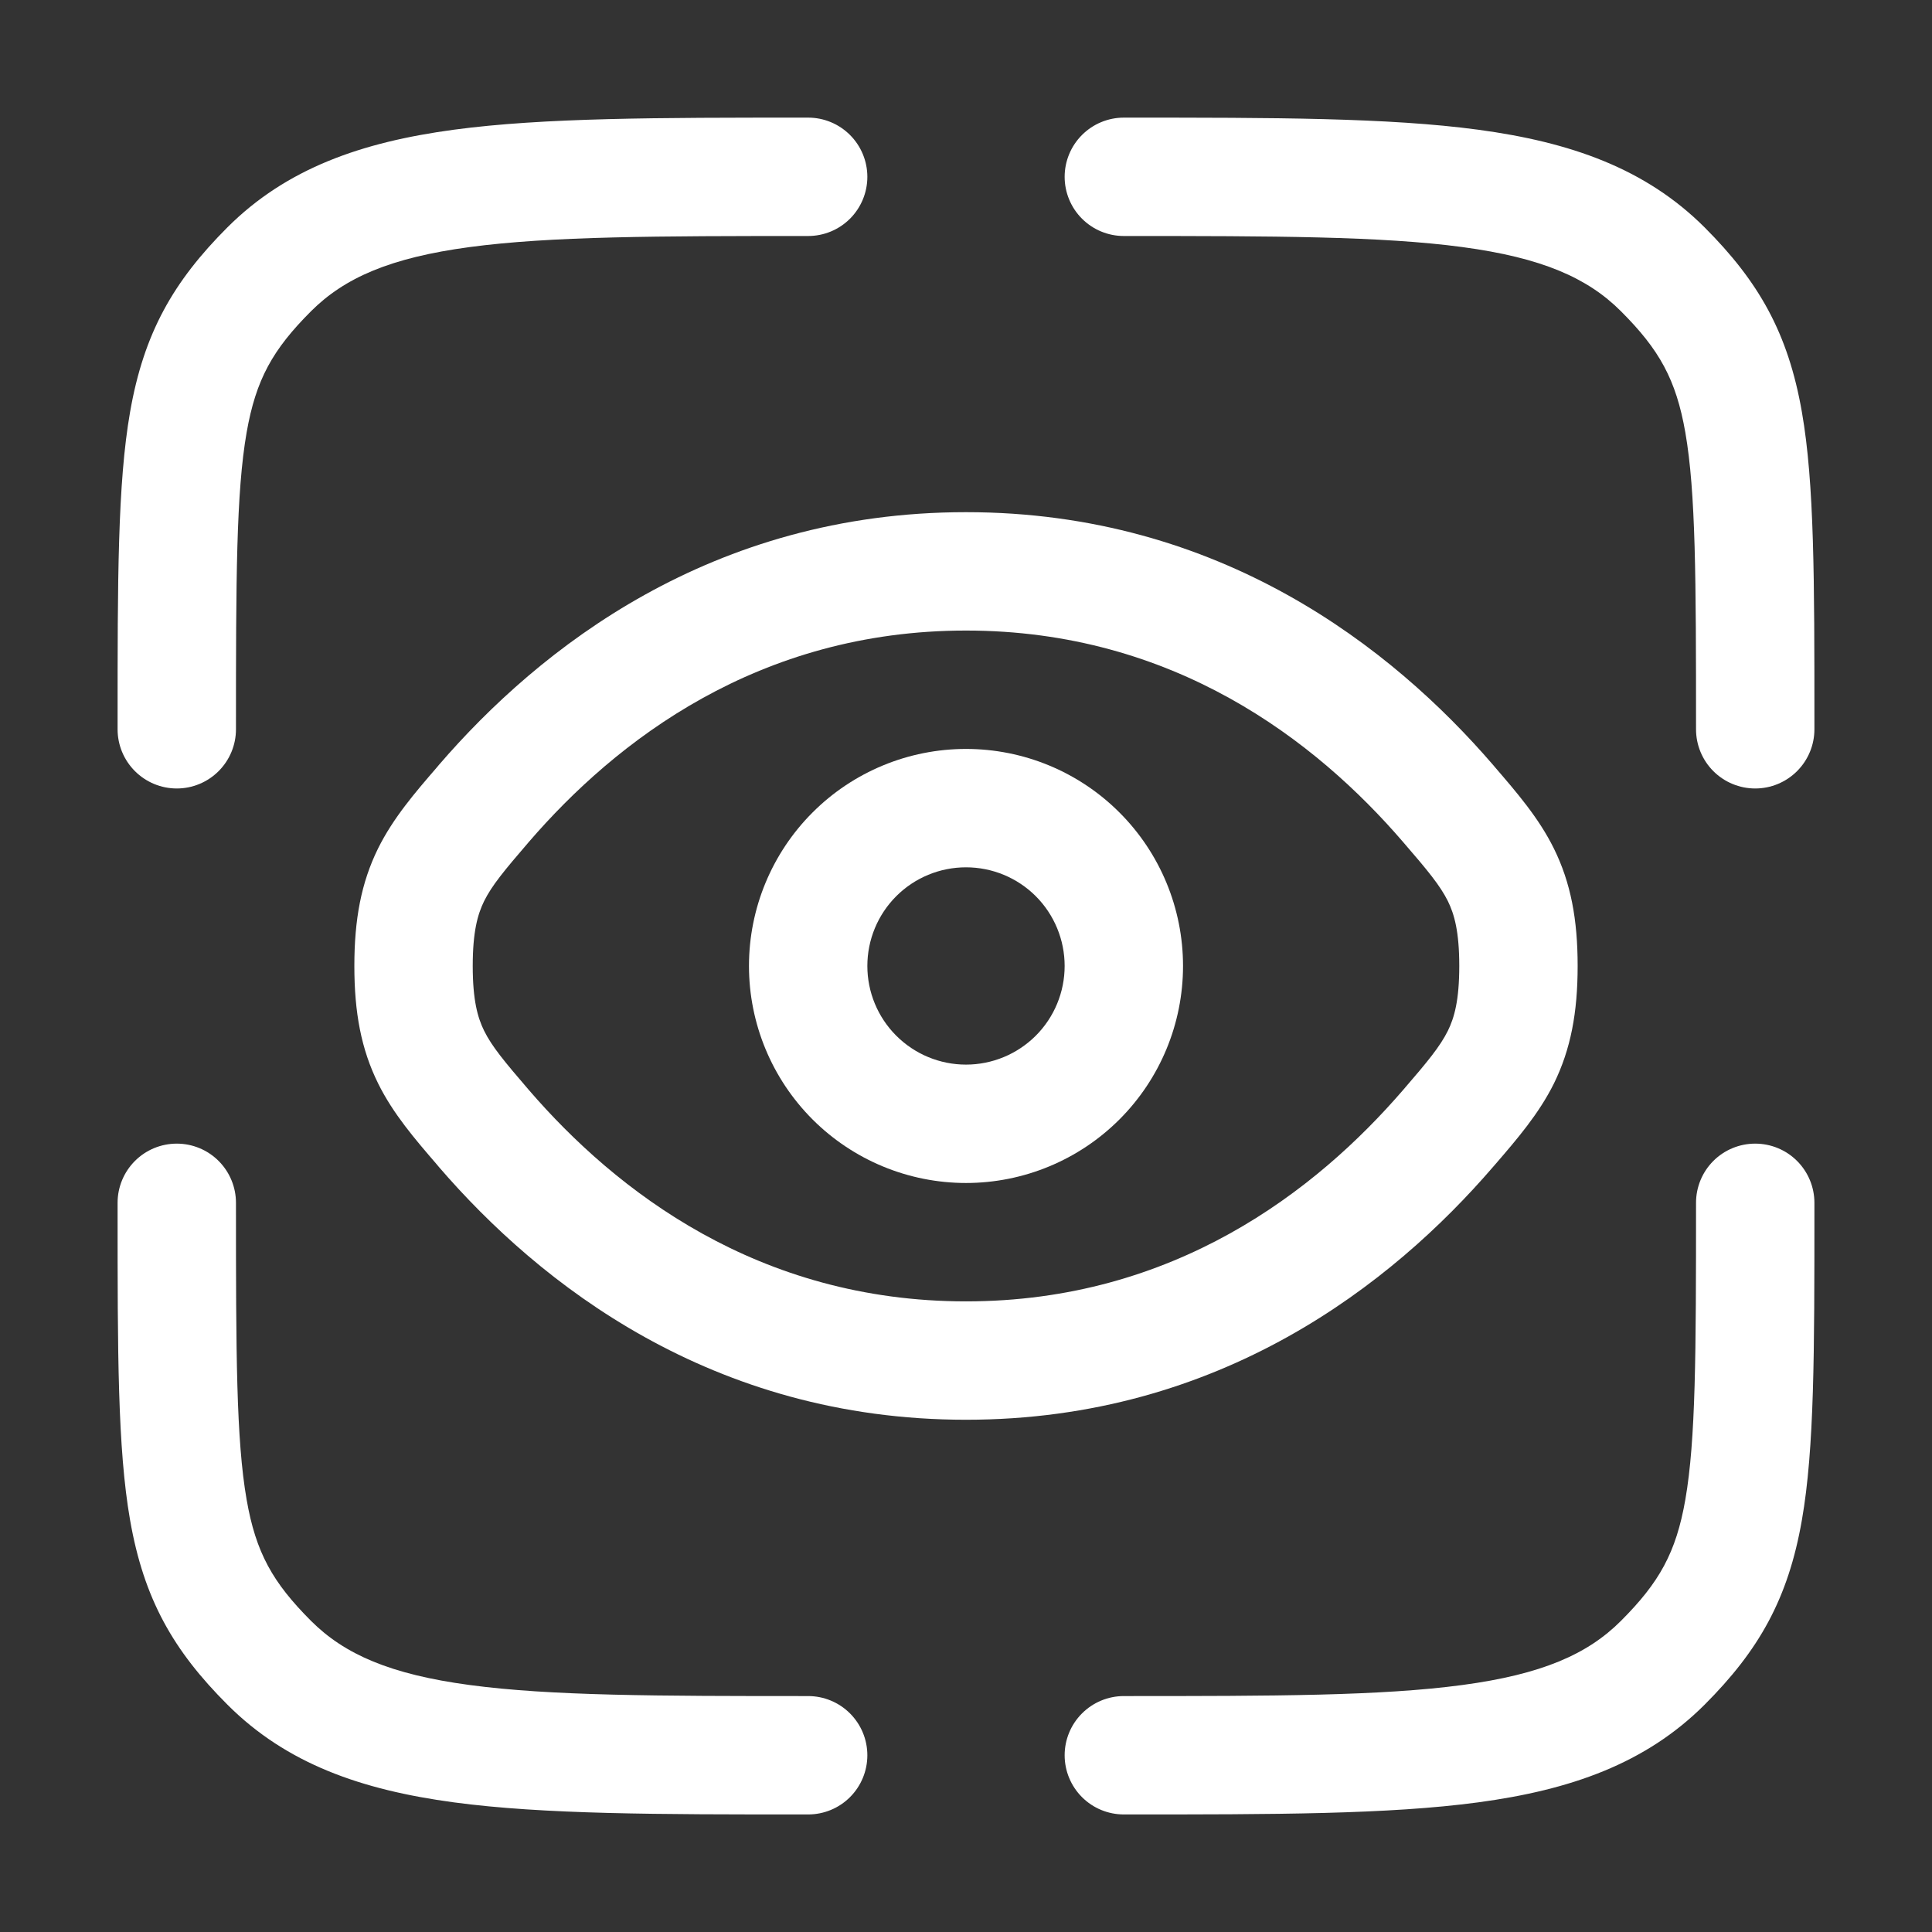
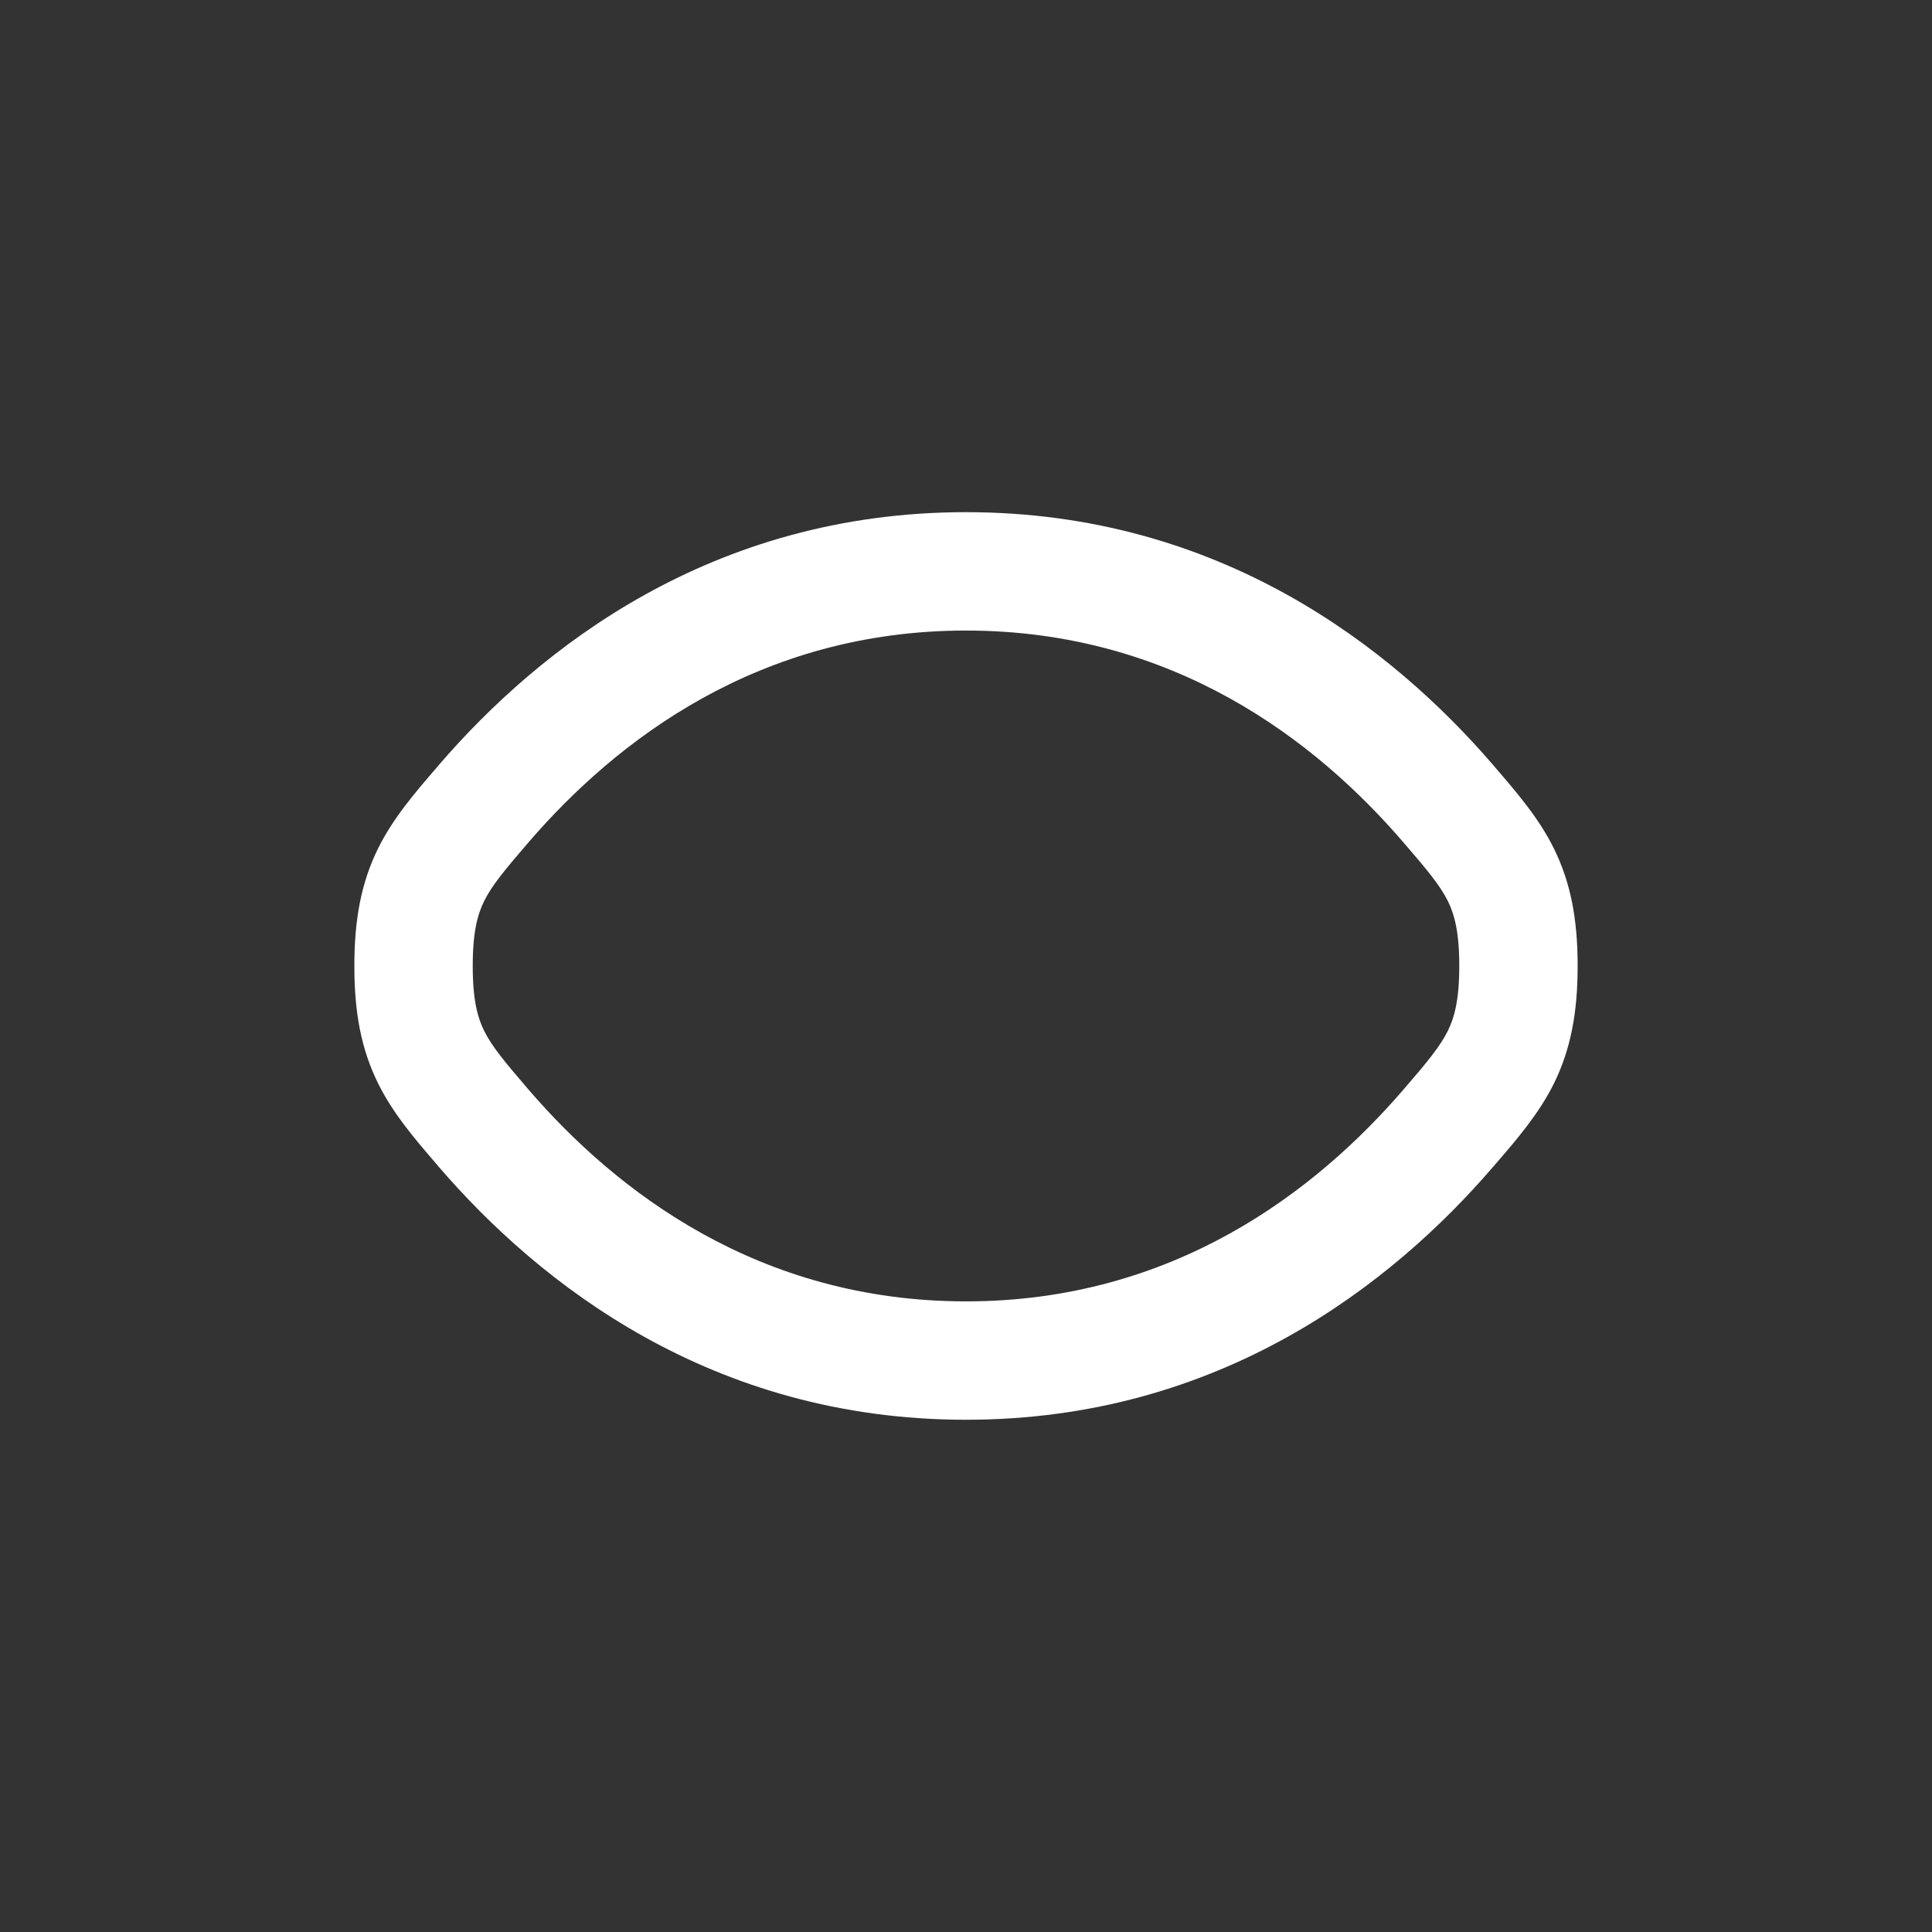
<svg xmlns="http://www.w3.org/2000/svg" width="51" height="51" viewBox="0 0 51 51" fill="none">
  <rect x="0" y="0" width="51" height="51" fill="#333333" stroke="none" />
-   <path d="M38.604 6.522C36.462 6.235 33.639 6.23 29.666 6.23C29.252 6.23 28.855 6.066 28.562 5.773C28.269 5.48 28.104 5.082 28.104 4.668C28.104 4.254 28.269 3.856 28.562 3.563C28.855 3.27 29.252 3.105 29.666 3.105H29.783C33.612 3.105 36.646 3.105 39.019 3.424C41.46 3.753 43.437 4.445 44.998 6.003C46.423 7.43 47.202 8.787 47.566 10.88C47.896 12.764 47.896 15.301 47.896 19.051V19.251C47.896 19.666 47.731 20.063 47.438 20.356C47.145 20.649 46.748 20.814 46.333 20.814C45.919 20.814 45.521 20.649 45.228 20.356C44.935 20.063 44.771 19.666 44.771 19.251C44.771 15.251 44.764 12.999 44.489 11.418C44.244 10.016 43.802 9.228 42.787 8.214C41.906 7.333 40.698 6.803 38.602 6.522M6.229 31.751C6.229 31.337 6.064 30.939 5.771 30.646C5.478 30.353 5.081 30.189 4.667 30.189C4.252 30.189 3.855 30.353 3.562 30.646C3.269 30.939 3.104 31.337 3.104 31.751V31.951C3.104 35.701 3.104 38.239 3.433 40.122C3.798 42.216 4.577 43.572 6.002 44.997C7.562 46.56 9.539 47.249 11.981 47.578C14.356 47.897 17.387 47.897 21.216 47.897H21.333C21.748 47.897 22.145 47.733 22.438 47.44C22.731 47.147 22.896 46.749 22.896 46.335C22.896 45.92 22.731 45.523 22.438 45.23C22.145 44.937 21.748 44.772 21.333 44.772C17.36 44.772 14.539 44.768 12.396 44.48C10.302 44.199 9.094 43.67 8.212 42.789C7.198 41.774 6.754 40.987 6.51 39.585C6.235 38.003 6.229 35.751 6.229 31.751ZM47.896 31.751C47.896 31.337 47.731 30.939 47.438 30.646C47.145 30.353 46.748 30.189 46.333 30.189C45.919 30.189 45.521 30.353 45.228 30.646C44.935 30.939 44.771 31.337 44.771 31.751C44.771 35.751 44.764 38.003 44.489 39.585C44.244 40.987 43.802 41.774 42.787 42.789C41.906 43.67 40.698 44.199 38.602 44.48C36.462 44.768 33.639 44.772 29.666 44.772C29.252 44.772 28.855 44.937 28.562 45.23C28.269 45.523 28.104 45.92 28.104 46.335C28.104 46.749 28.269 47.147 28.562 47.44C28.855 47.733 29.252 47.897 29.666 47.897H29.783C33.612 47.897 36.646 47.897 39.019 47.578C41.46 47.249 43.437 46.558 44.998 44.999C46.423 43.572 47.202 42.216 47.566 40.122C47.896 38.239 47.896 35.699 47.896 31.951V31.751ZM21.333 3.105H21.216C17.387 3.105 14.354 3.105 11.981 3.424C9.539 3.753 7.562 4.445 6.002 6.003C4.577 7.43 3.798 8.787 3.433 10.88C3.104 12.764 3.104 15.301 3.104 19.051V19.251C3.104 19.666 3.269 20.063 3.562 20.356C3.855 20.649 4.252 20.814 4.667 20.814C5.081 20.814 5.478 20.649 5.771 20.356C6.064 20.063 6.229 19.666 6.229 19.251C6.229 15.251 6.235 12.999 6.51 11.418C6.756 10.016 7.198 9.228 8.212 8.214C9.094 7.333 10.302 6.803 12.398 6.522C14.539 6.235 17.36 6.23 21.333 6.23C21.748 6.23 22.145 6.066 22.438 5.773C22.731 5.48 22.896 5.082 22.896 4.668C22.896 4.254 22.731 3.856 22.438 3.563C22.145 3.27 21.748 3.105 21.333 3.105Z" fill="white" />
-   <path fill-rule="evenodd" clip-rule="evenodd" d="M25.5 19.77C23.981 19.77 22.523 20.373 21.449 21.448C20.375 22.522 19.771 23.979 19.771 25.499C19.771 27.018 20.375 28.475 21.449 29.55C22.523 30.624 23.981 31.228 25.5 31.228C27.02 31.228 28.477 30.624 29.551 29.55C30.626 28.475 31.229 27.018 31.229 25.499C31.229 23.979 30.626 22.522 29.551 21.448C28.477 20.373 27.02 19.77 25.5 19.77ZM22.896 25.499C22.896 24.808 23.17 24.146 23.659 23.657C24.147 23.169 24.809 22.895 25.5 22.895C26.191 22.895 26.853 23.169 27.342 23.657C27.83 24.146 28.104 24.808 28.104 25.499C28.104 26.189 27.83 26.852 27.342 27.34C26.853 27.828 26.191 28.103 25.5 28.103C24.809 28.103 24.147 27.828 23.659 27.34C23.17 26.852 22.896 26.189 22.896 25.499Z" fill="white" />
  <path fill-rule="evenodd" clip-rule="evenodd" d="M11.591 20.186C14.237 17.117 18.783 13.52 25.5 13.52C32.217 13.52 36.762 17.117 39.408 20.186L39.475 20.265C40.037 20.919 40.621 21.592 41.019 22.399C41.464 23.301 41.646 24.267 41.646 25.499C41.646 26.728 41.464 27.697 41.021 28.599C40.621 29.405 40.039 30.078 39.475 30.732L39.408 30.809C36.762 33.88 32.217 37.478 25.5 37.478C18.783 37.478 14.237 33.88 11.591 30.811L11.525 30.732C10.962 30.078 10.379 29.405 9.981 28.599C9.535 27.697 9.354 26.73 9.354 25.499C9.354 24.27 9.535 23.301 9.979 22.399C10.379 21.592 10.96 20.919 11.525 20.265L11.591 20.186ZM25.5 16.645C20.019 16.645 16.262 19.555 13.958 22.228C13.306 22.986 12.987 23.372 12.781 23.784C12.608 24.136 12.479 24.595 12.479 25.499C12.479 26.403 12.608 26.861 12.781 27.213C12.987 27.626 13.306 28.011 13.958 28.77C16.262 31.442 20.019 34.353 25.5 34.353C30.981 34.353 34.737 31.442 37.041 28.77C37.696 28.011 38.012 27.626 38.219 27.213C38.392 26.861 38.521 26.403 38.521 25.499C38.521 24.595 38.392 24.136 38.219 23.784C38.012 23.372 37.694 22.986 37.039 22.228C34.739 19.555 30.983 16.645 25.5 16.645Z" fill="white" />
</svg>